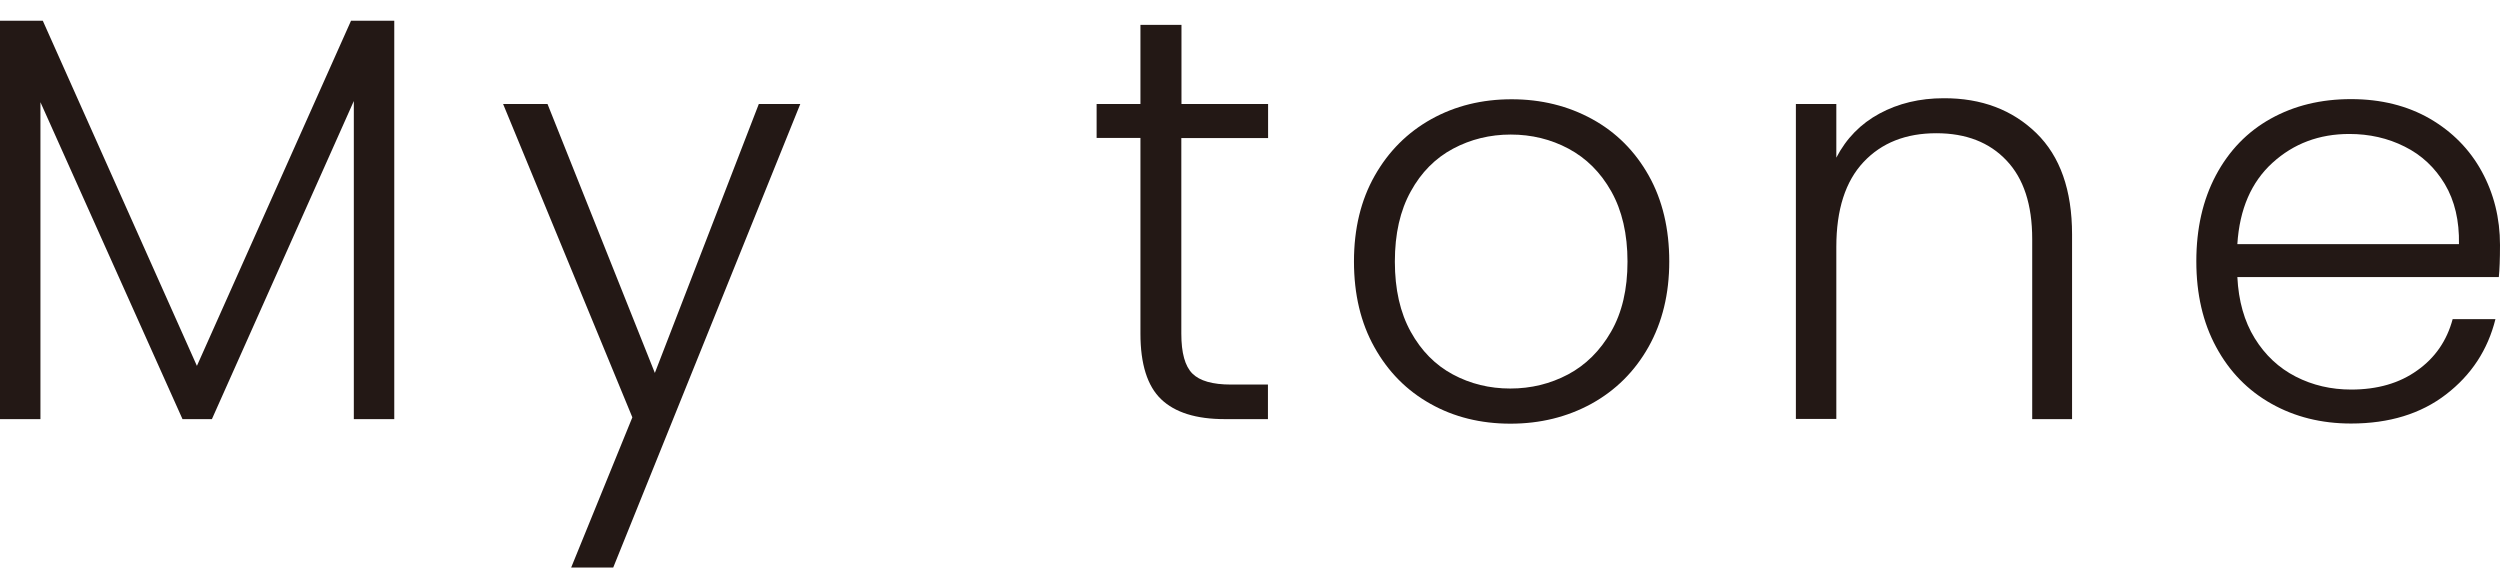
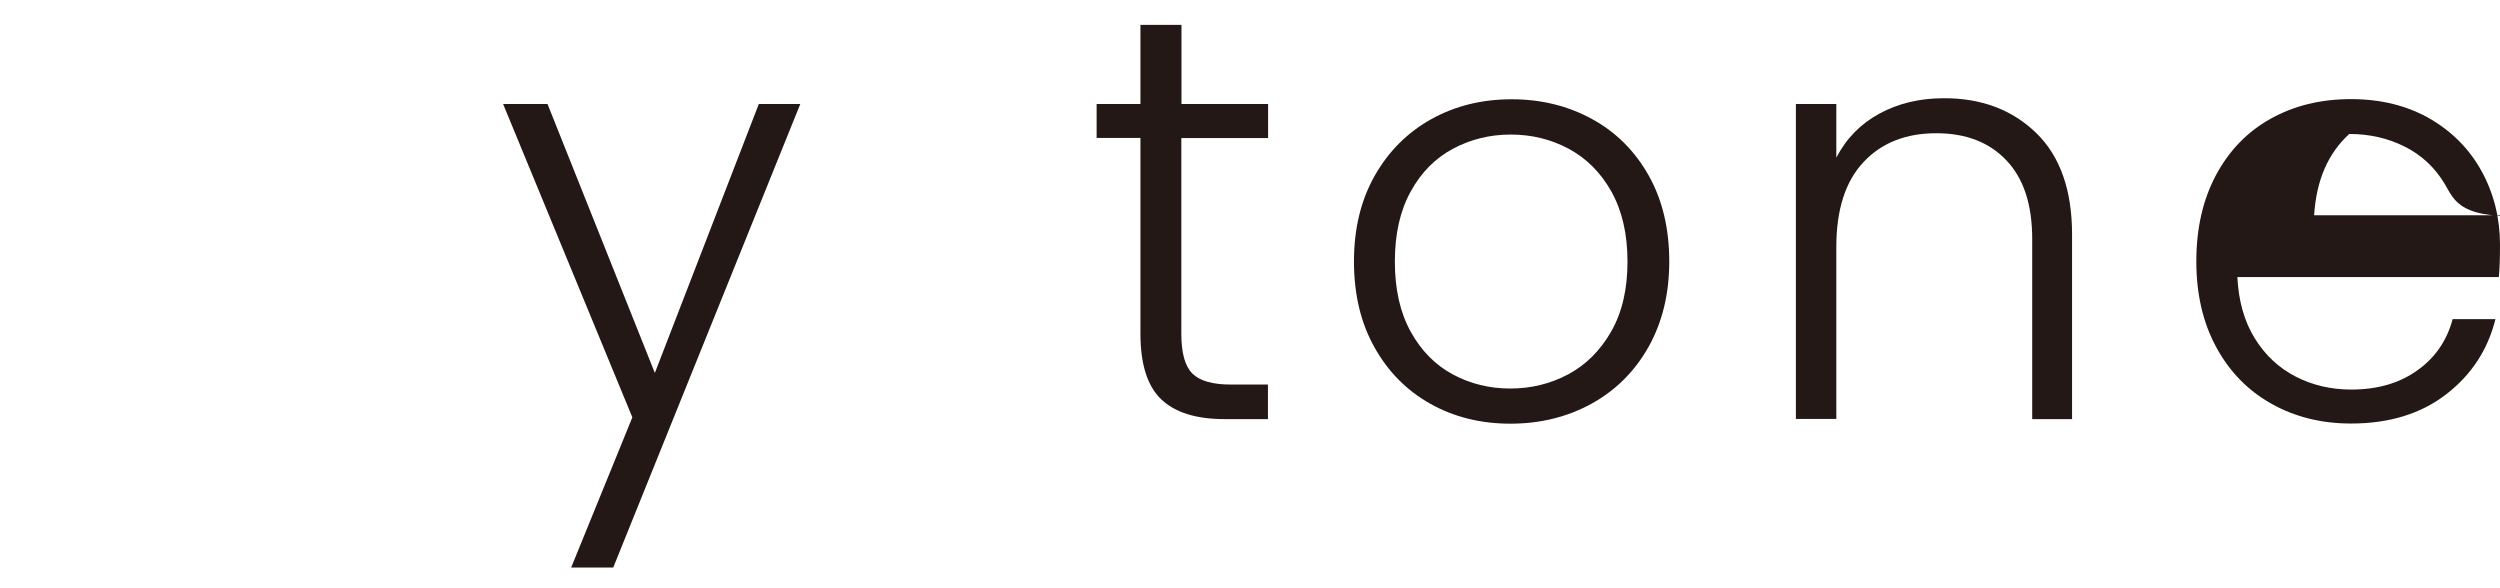
<svg xmlns="http://www.w3.org/2000/svg" version="1.1" id="レイヤー_1" x="0px" y="0px" width="170px" height="40px" viewBox="0 0 170 40" style="enable-background:new 0 0 170 40;" xml:space="preserve">
  <style type="text/css">
	.st0{display:none;}
	.st1{display:inline;}
	.st2{fill:#231815;}
	.st3{display:inline;fill:none;}
	.st4{fill:none;}
</style>
  <g class="st0">
    <g class="st1">
-       <path class="st2" d="M13.73,22.63c0.09,1.71,0.48,3.1,1.17,4.17c1.31,2,3.61,3,6.91,3c1.48,0,2.82-0.22,4.04-0.66    c2.35-0.85,3.52-2.37,3.52-4.56c0-1.64-0.5-2.82-1.49-3.51c-1.01-0.68-2.59-1.28-4.74-1.79l-3.96-0.92    c-2.59-0.6-4.42-1.27-5.49-1.99c-1.86-1.26-2.79-3.14-2.79-5.65c0-2.71,0.91-4.94,2.74-6.68c1.83-1.74,4.41-2.61,7.76-2.61    c3.08,0,5.7,0.76,7.85,2.29s3.23,3.97,3.23,7.32h-3.84c-0.2-1.62-0.62-2.85-1.26-3.72c-1.2-1.57-3.22-2.36-6.09-2.36    c-2.31,0-3.97,0.51-4.98,1.52c-1.01,1.01-1.52,2.19-1.52,3.53c0,1.48,0.6,2.56,1.79,3.25c0.78,0.44,2.55,0.99,5.31,1.64l4.1,0.97    c1.98,0.47,3.5,1.1,4.58,1.91c1.86,1.41,2.79,3.46,2.79,6.14c0,3.34-1.19,5.73-3.56,7.17c-2.37,1.44-5.13,2.16-8.26,2.16    c-3.66,0-6.52-0.96-8.59-2.88c-2.07-1.9-3.09-4.48-3.05-7.75H13.73z" />
      <path class="st2" d="M46.77,2.19h21.9v3.7H50.75v9.16h16.56v3.49H50.75v10.23h18.22v3.6H46.77V2.19z" />
      <path class="st2" d="M81.52,2.19h4.82l15.05,24.38V2.19h3.9v30.18h-4.59L85.42,8.01v24.36h-3.9V2.19z" />
      <path class="st2" d="M140.99,4.39c2.08,2.01,3.24,4.3,3.47,6.86h-3.98c-0.44-1.95-1.33-3.49-2.65-4.62    c-1.32-1.14-3.18-1.7-5.58-1.7c-2.92,0-5.28,1.05-7.07,3.14c-1.79,2.09-2.69,5.29-2.69,9.61c0,3.54,0.81,6.41,2.43,8.61    c1.62,2.2,4.04,3.3,7.25,3.3c2.96,0,5.21-1.16,6.76-3.47c0.82-1.22,1.43-2.82,1.84-4.81h3.99c-0.35,3.18-1.52,5.84-3.49,7.99    c-2.37,2.59-5.57,3.89-9.59,3.89c-3.47,0-6.38-1.06-8.73-3.19c-3.1-2.81-4.65-7.15-4.65-13.01c0-4.46,1.16-8.11,3.49-10.96    c2.52-3.1,5.99-4.65,10.42-4.65C135.98,1.37,138.91,2.37,140.99,4.39z" />
-       <path class="st2" d="M157.68,2.19h21.9v3.7h-17.91v9.16h16.56v3.49h-16.56v10.23h18.22v3.6h-22.21V2.19z" />
    </g>
    <rect x="9.89" y="-2.69" class="st3" width="170" height="40" />
  </g>
  <g>
    <g>
-       <path class="st2" d="M26.81,1.41V28.5h-2.75V6.87L14.41,28.5h-2L2.75,6.95V28.5H0V1.41h2.91l10.48,23.47L23.87,1.41H26.81z" />
      <path class="st2" d="M54.42,7.07L41.7,38.59h-2.86L43,28.38L34.21,7.07h3.02l7.3,18.29L51.6,7.07H54.42z" />
      <path class="st2" d="M80.33,9.38v13.31c0,1.31,0.25,2.21,0.75,2.71c0.5,0.5,1.37,0.75,2.63,0.75h2.51v2.35h-2.94    c-1.94,0-3.38-0.45-4.32-1.35c-0.94-0.9-1.41-2.39-1.41-4.46V9.38h-2.98V7.07h2.98V1.69h2.79v5.38h5.89v2.32H80.33z" />
      <path class="st2" d="M97.27,27.46c-1.61-0.9-2.88-2.18-3.81-3.85c-0.93-1.66-1.39-3.6-1.39-5.83s0.47-4.17,1.41-5.83    c0.94-1.66,2.22-2.94,3.85-3.85c1.62-0.9,3.44-1.35,5.46-1.35c2.01,0,3.84,0.45,5.48,1.35c1.64,0.9,2.92,2.19,3.85,3.85    c0.93,1.66,1.39,3.61,1.39,5.83c0,2.2-0.47,4.13-1.41,5.81c-0.94,1.67-2.24,2.96-3.89,3.87c-1.65,0.9-3.48,1.35-5.5,1.35    S98.87,28.36,97.27,27.46z M106.63,25.46c1.2-0.64,2.18-1.61,2.92-2.9c0.75-1.3,1.12-2.89,1.12-4.77c0-1.88-0.37-3.47-1.1-4.77    c-0.73-1.3-1.7-2.26-2.91-2.91c-1.2-0.64-2.51-0.96-3.93-0.96c-1.41,0-2.72,0.32-3.92,0.96c-1.2,0.64-2.17,1.61-2.88,2.91    c-0.72,1.3-1.08,2.88-1.08,4.77c0,1.88,0.36,3.47,1.08,4.77c0.72,1.3,1.67,2.26,2.86,2.9c1.19,0.64,2.49,0.96,3.91,0.96    C104.11,26.42,105.42,26.1,106.63,25.46z" />
      <path class="st2" d="M138.47,9.05c1.62,1.58,2.43,3.88,2.43,6.89V28.5h-2.71V16.25c0-2.33-0.58-4.11-1.75-5.34    c-1.16-1.23-2.75-1.85-4.77-1.85c-2.07,0-3.72,0.65-4.95,1.96c-1.23,1.31-1.85,3.23-1.85,5.77v11.7h-2.75V7.07h2.75v3.65    c0.68-1.31,1.66-2.31,2.94-3c1.28-0.69,2.73-1.04,4.36-1.04C134.75,6.67,136.84,7.47,138.47,9.05z" />
-       <path class="st2" d="M169.92,18.84h-17.78c0.08,1.62,0.47,3.01,1.18,4.16c0.71,1.15,1.64,2.02,2.79,2.61    c1.15,0.59,2.41,0.88,3.77,0.88c1.78,0,3.28-0.43,4.49-1.3c1.22-0.86,2.02-2.03,2.41-3.49h2.91c-0.52,2.09-1.64,3.8-3.36,5.12    c-1.71,1.32-3.87,1.98-6.46,1.98c-2.02,0-3.82-0.45-5.42-1.35c-1.6-0.9-2.85-2.18-3.75-3.85c-0.9-1.66-1.35-3.6-1.35-5.83    s0.44-4.17,1.33-5.85c0.89-1.67,2.13-2.96,3.73-3.85c1.6-0.89,3.41-1.33,5.46-1.33c2.04,0,3.83,0.45,5.36,1.33    c1.53,0.89,2.71,2.09,3.53,3.59s1.24,3.17,1.24,5C170,17.63,169.97,18.35,169.92,18.84z M166.25,12.52    c-0.67-1.12-1.58-1.98-2.73-2.55c-1.15-0.58-2.41-0.86-3.77-0.86c-2.04,0-3.78,0.65-5.22,1.96c-1.44,1.31-2.24,3.15-2.39,5.53    h15.07C167.24,15.01,166.92,13.65,166.25,12.52z" />
+       <path class="st2" d="M169.92,18.84h-17.78c0.08,1.62,0.47,3.01,1.18,4.16c0.71,1.15,1.64,2.02,2.79,2.61    c1.15,0.59,2.41,0.88,3.77,0.88c1.78,0,3.28-0.43,4.49-1.3c1.22-0.86,2.02-2.03,2.41-3.49h2.91c-0.52,2.09-1.64,3.8-3.36,5.12    c-1.71,1.32-3.87,1.98-6.46,1.98c-2.02,0-3.82-0.45-5.42-1.35c-1.6-0.9-2.85-2.18-3.75-3.85c-0.9-1.66-1.35-3.6-1.35-5.83    s0.44-4.17,1.33-5.85c0.89-1.67,2.13-2.96,3.73-3.85c1.6-0.89,3.41-1.33,5.46-1.33c2.04,0,3.83,0.45,5.36,1.33    c1.53,0.89,2.71,2.09,3.53,3.59s1.24,3.17,1.24,5C170,17.63,169.97,18.35,169.92,18.84z M166.25,12.52    c-0.67-1.12-1.58-1.98-2.73-2.55c-1.15-0.58-2.41-0.86-3.77-0.86c-1.44,1.31-2.24,3.15-2.39,5.53    h15.07C167.24,15.01,166.92,13.65,166.25,12.52z" />
    </g>
    <rect class="st4" width="170" height="40" />
  </g>
  <g>
</g>
  <g>
</g>
  <g>
</g>
  <g>
</g>
  <g>
</g>
  <g>
</g>
  <g>
</g>
  <g>
</g>
  <g>
</g>
  <g>
</g>
  <g>
</g>
  <g>
</g>
  <g>
</g>
  <g>
</g>
  <g>
</g>
</svg>